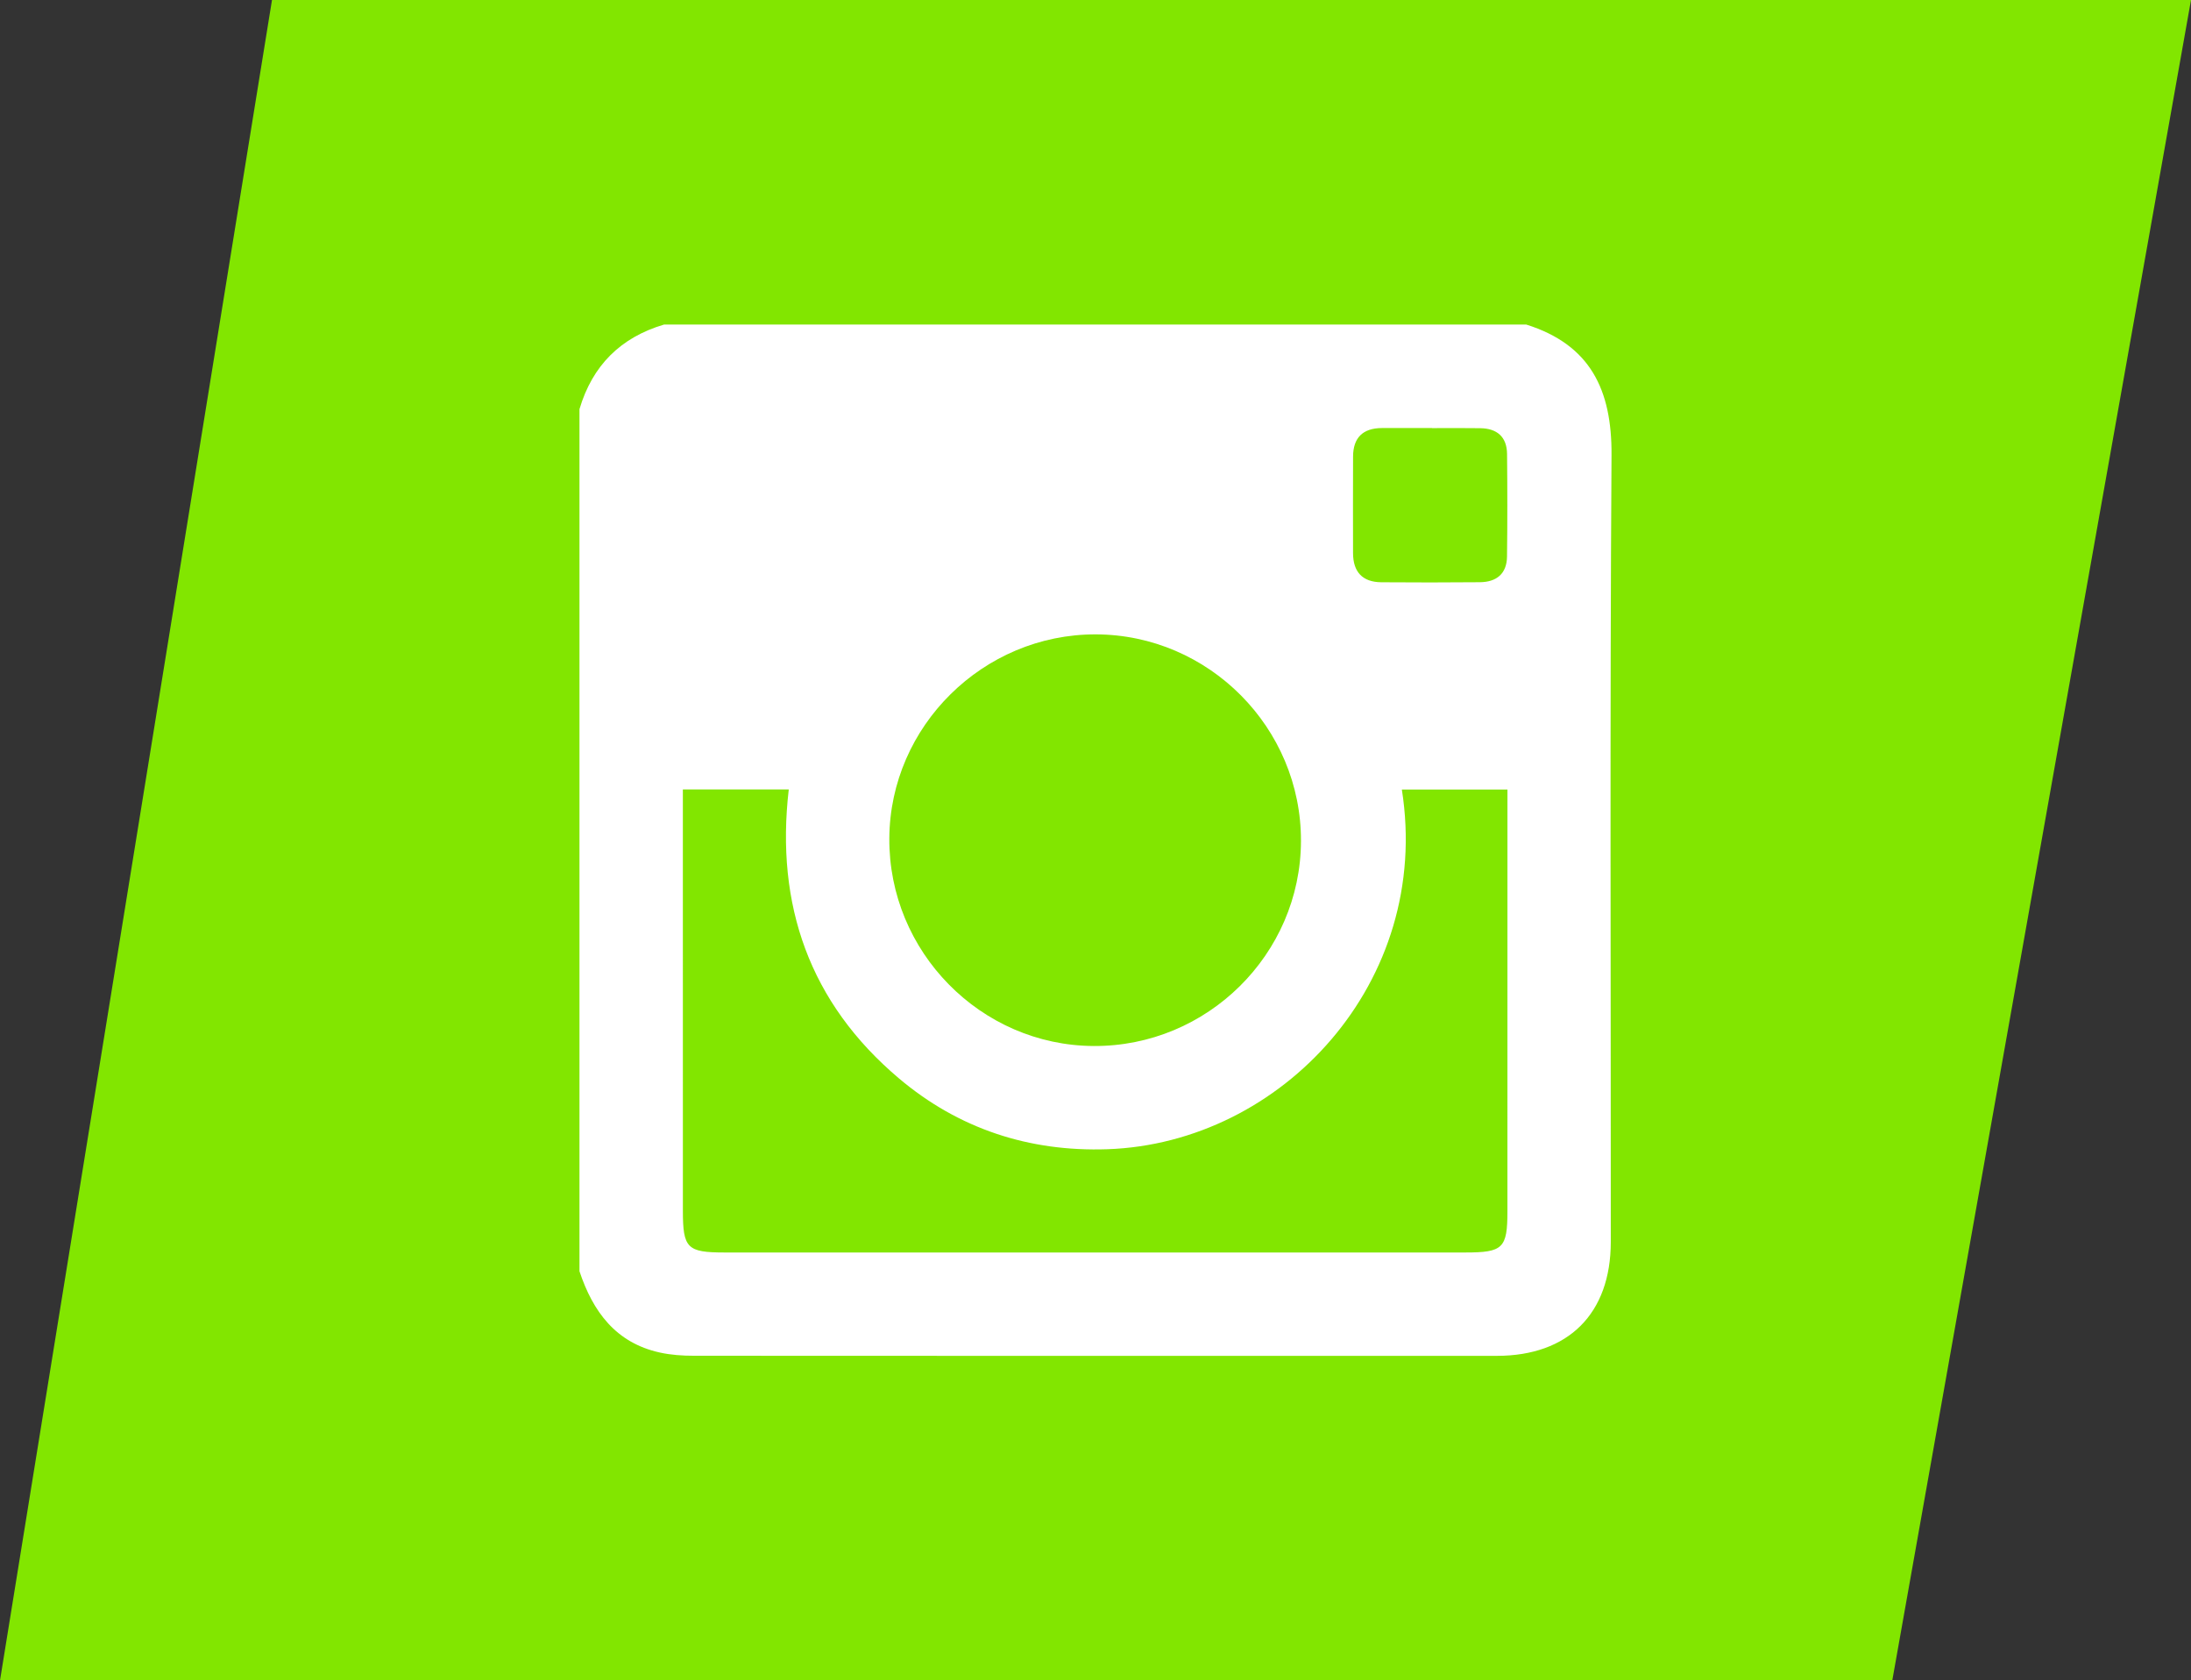
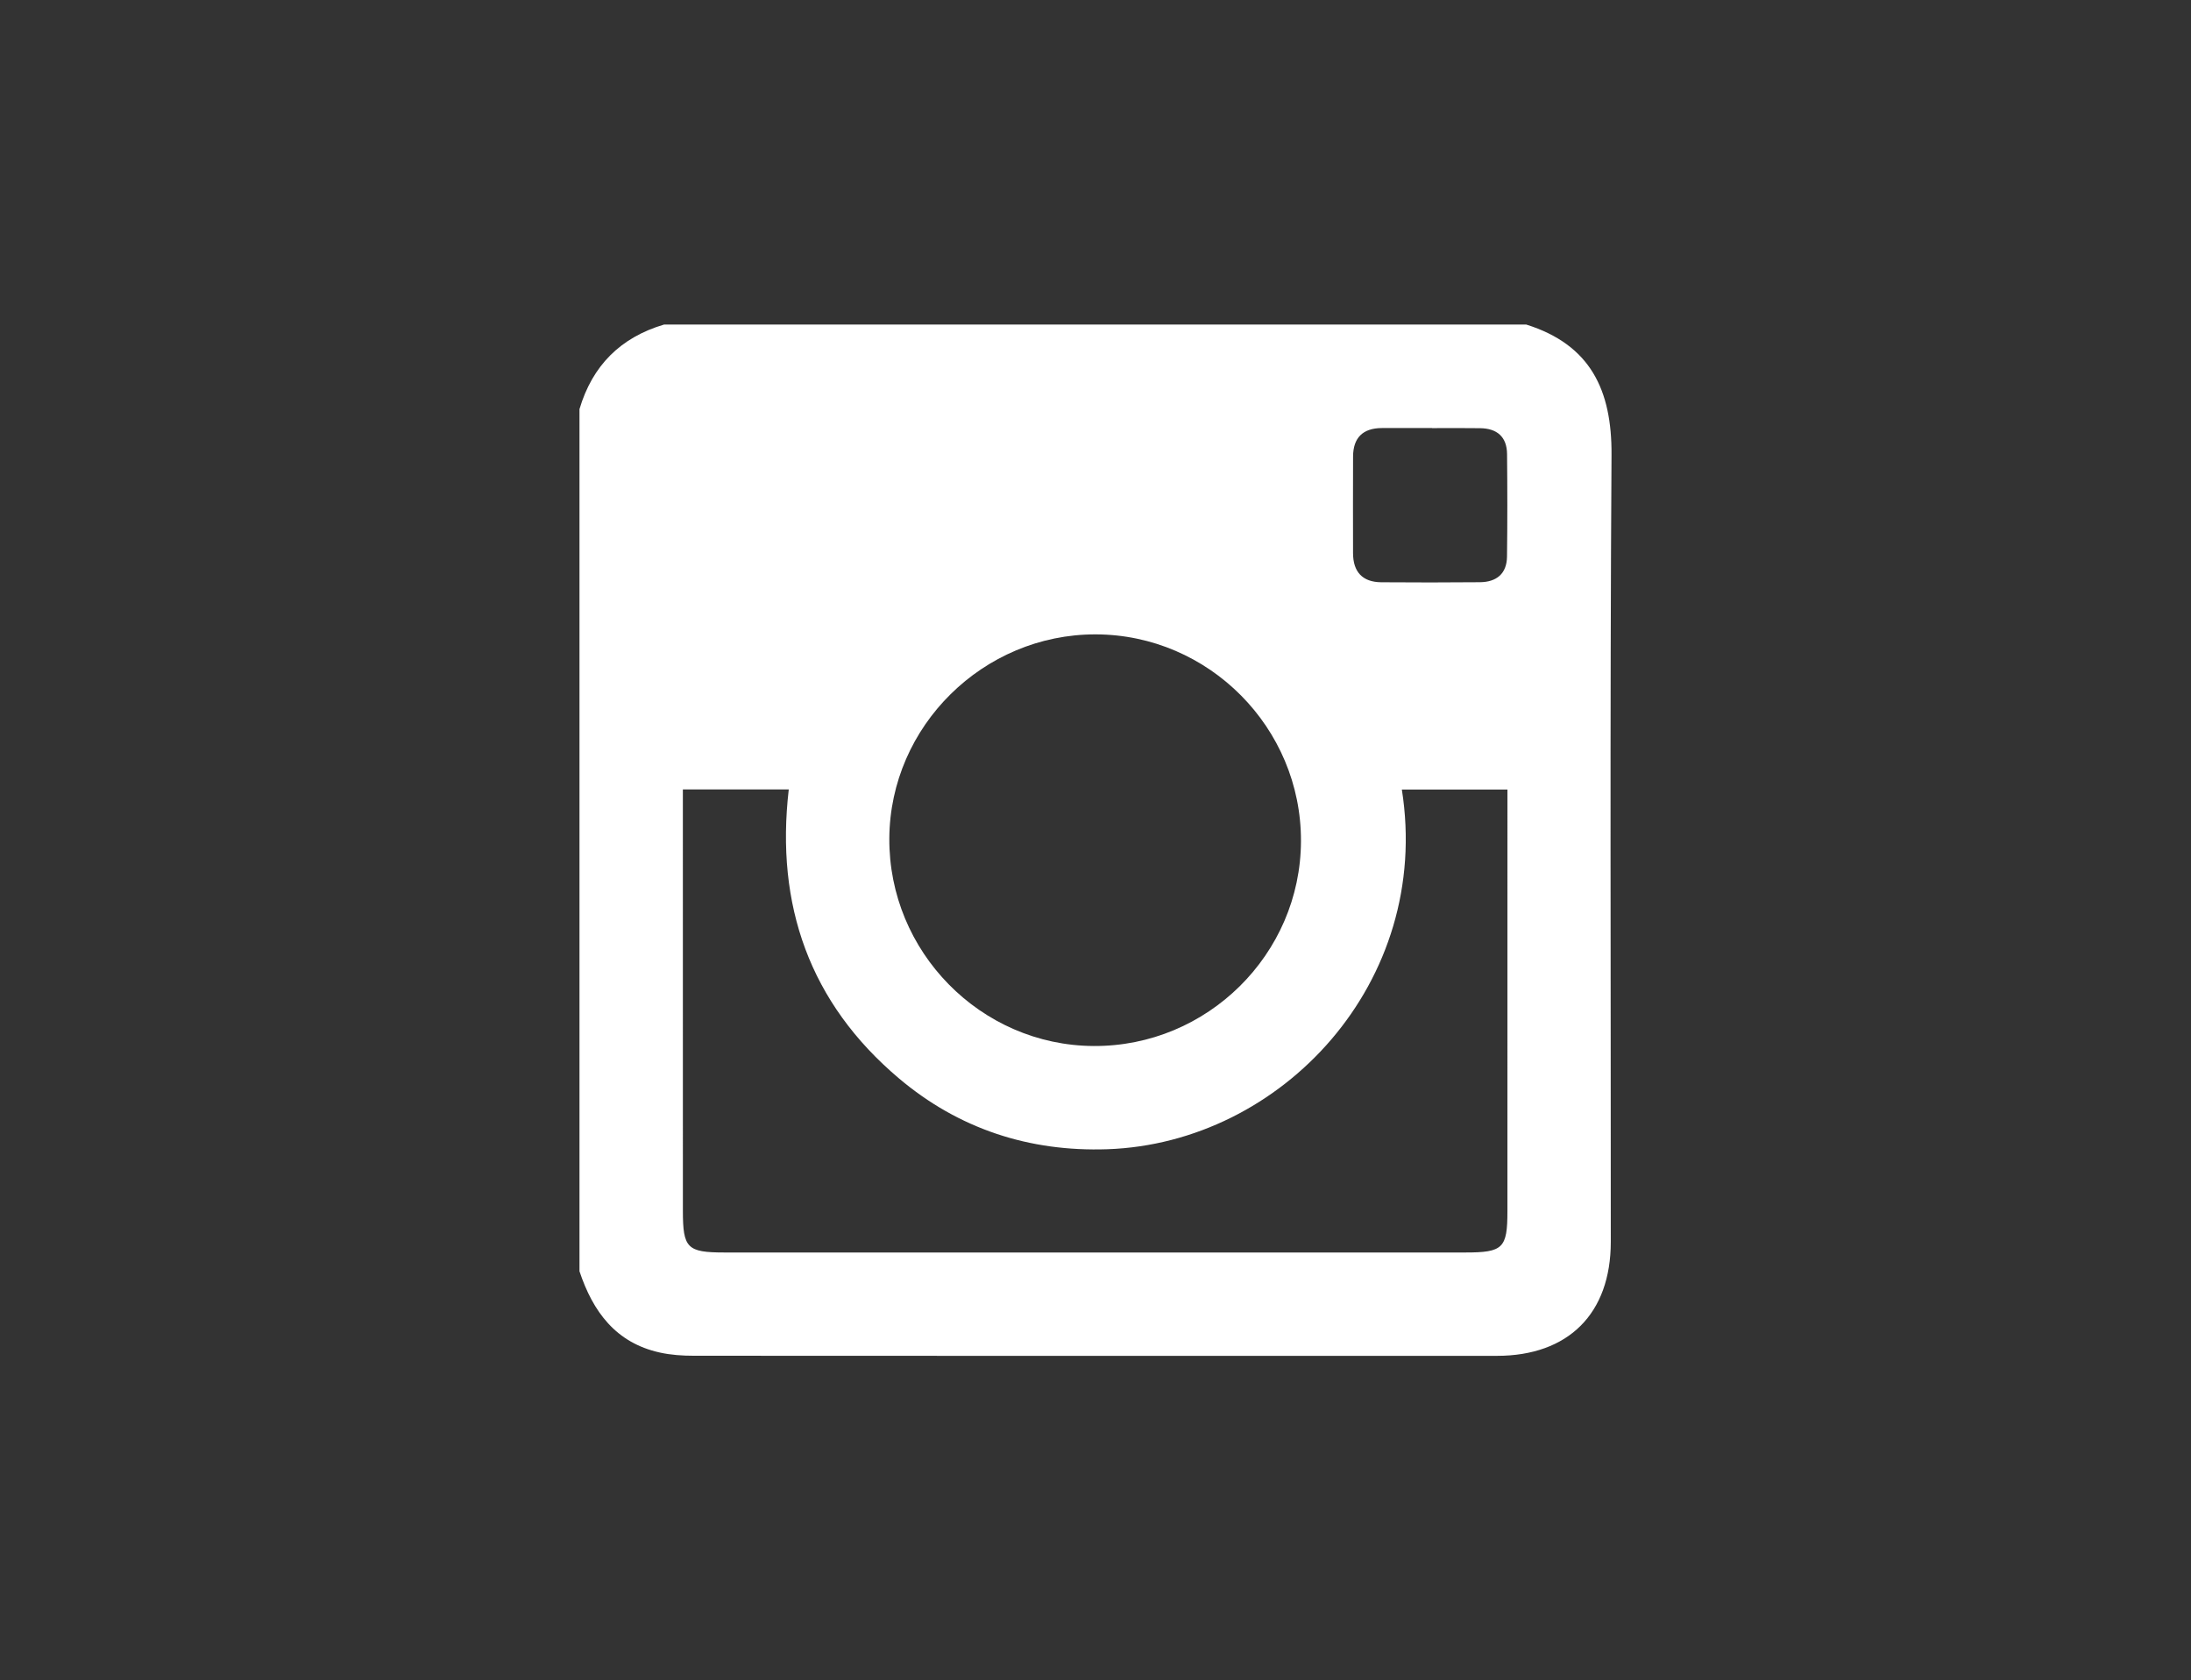
<svg xmlns="http://www.w3.org/2000/svg" version="1.1" x="0px" y="0px" width="89.961px" height="69px" viewBox="0 0 89.961 69" enable-background="new 0 0 89.961 69" xml:space="preserve">
  <rect x="0" y="0" width="89.961" height="69" fill="#333333" stroke="none" />
  <defs>
</defs>
  <g>
-     <polygon fill="#82E600" points="0,69 11.168,0 89.961,0 77.696,69  " />
    <g id="xVI8S9.tif_1_">
      <g>
        <path fill="#FFFFFF" d="M23.793,52.199c0-11.8,0-23.6,0-35.399c0.528-1.788,1.686-2.946,3.474-3.474c11.8,0,23.6,0,35.399,0     c2.633,0.828,3.52,2.682,3.502,5.356c-0.069,10.77-0.027,21.541-0.03,32.312c-0.001,2.94-1.737,4.677-4.677,4.678     c-10.991,0.003-21.982,0.003-32.973-0.004c-0.465,0-0.94-0.031-1.392-0.131C25.284,55.14,24.344,53.856,23.793,52.199z      M61.895,32.419c-1.544,0-2.937,0-4.336,0c1.248,7.904-4.926,14.52-12.088,14.769c-3.211,0.111-6.105-0.835-8.56-2.908     c-3.668-3.098-5.076-7.116-4.525-11.865c-1.464,0-2.857,0-4.348,0c0,0.341,0,0.636,0,0.931c0,5.455-0.001,10.911,0.001,16.366     c0,1.541,0.174,1.716,1.71,1.716c10.139,0.001,20.278,0.001,30.417,0c1.55,0,1.728-0.175,1.728-1.697     c0.002-5.455,0.001-10.911,0.001-16.366C61.895,33.067,61.895,32.77,61.895,32.419z M53.417,34.539     c0.016-4.656-3.785-8.483-8.432-8.491c-4.617-0.007-8.439,3.769-8.47,8.37c-0.032,4.66,3.753,8.509,8.391,8.532     C49.566,42.974,53.402,39.184,53.417,34.539z M58.797,17.579c0-0.001,0-0.003,0-0.004c-0.688,0-1.377-0.003-2.065,0.001     c-0.773,0.005-1.173,0.397-1.176,1.172c-0.005,1.322-0.004,2.643-0.001,3.965c0.002,0.767,0.385,1.189,1.16,1.195     c1.349,0.011,2.698,0.01,4.048-0.002c0.681-0.006,1.105-0.345,1.114-1.052c0.018-1.404,0.016-2.808,0.002-4.212     c-0.007-0.705-0.411-1.05-1.1-1.06C60.118,17.571,59.457,17.579,58.797,17.579z" />
      </g>
    </g>
  </g>
</svg>